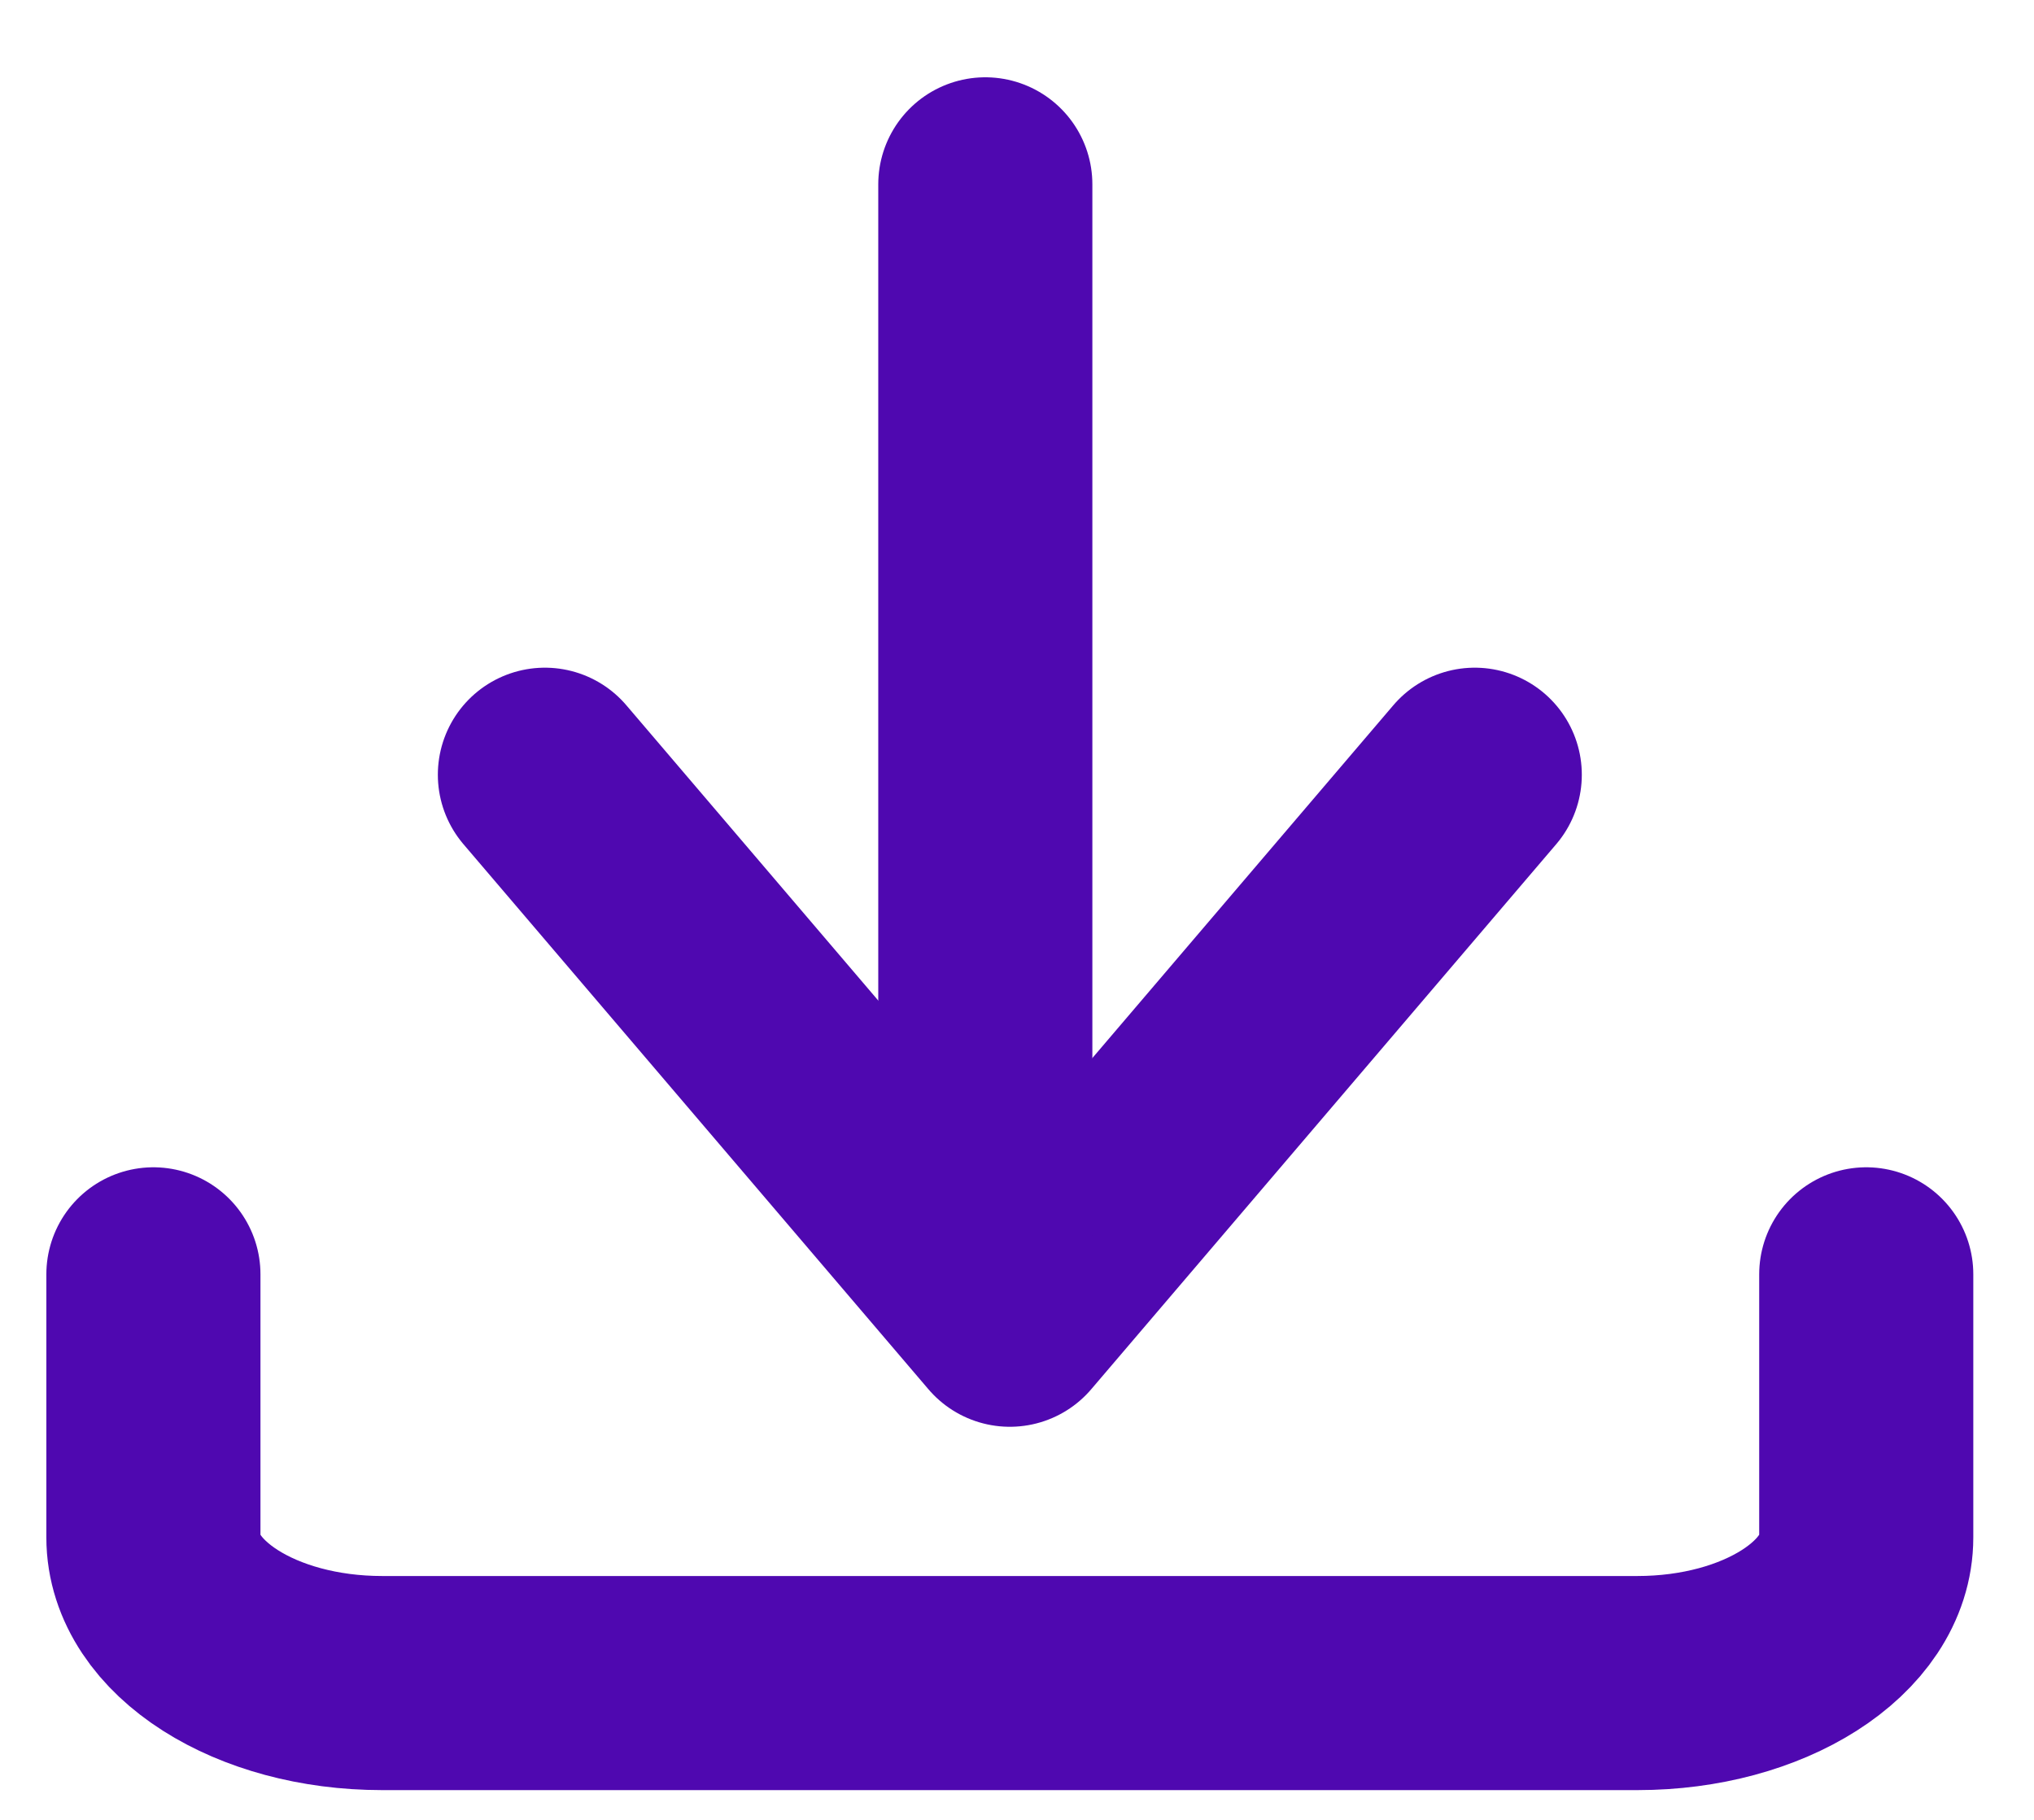
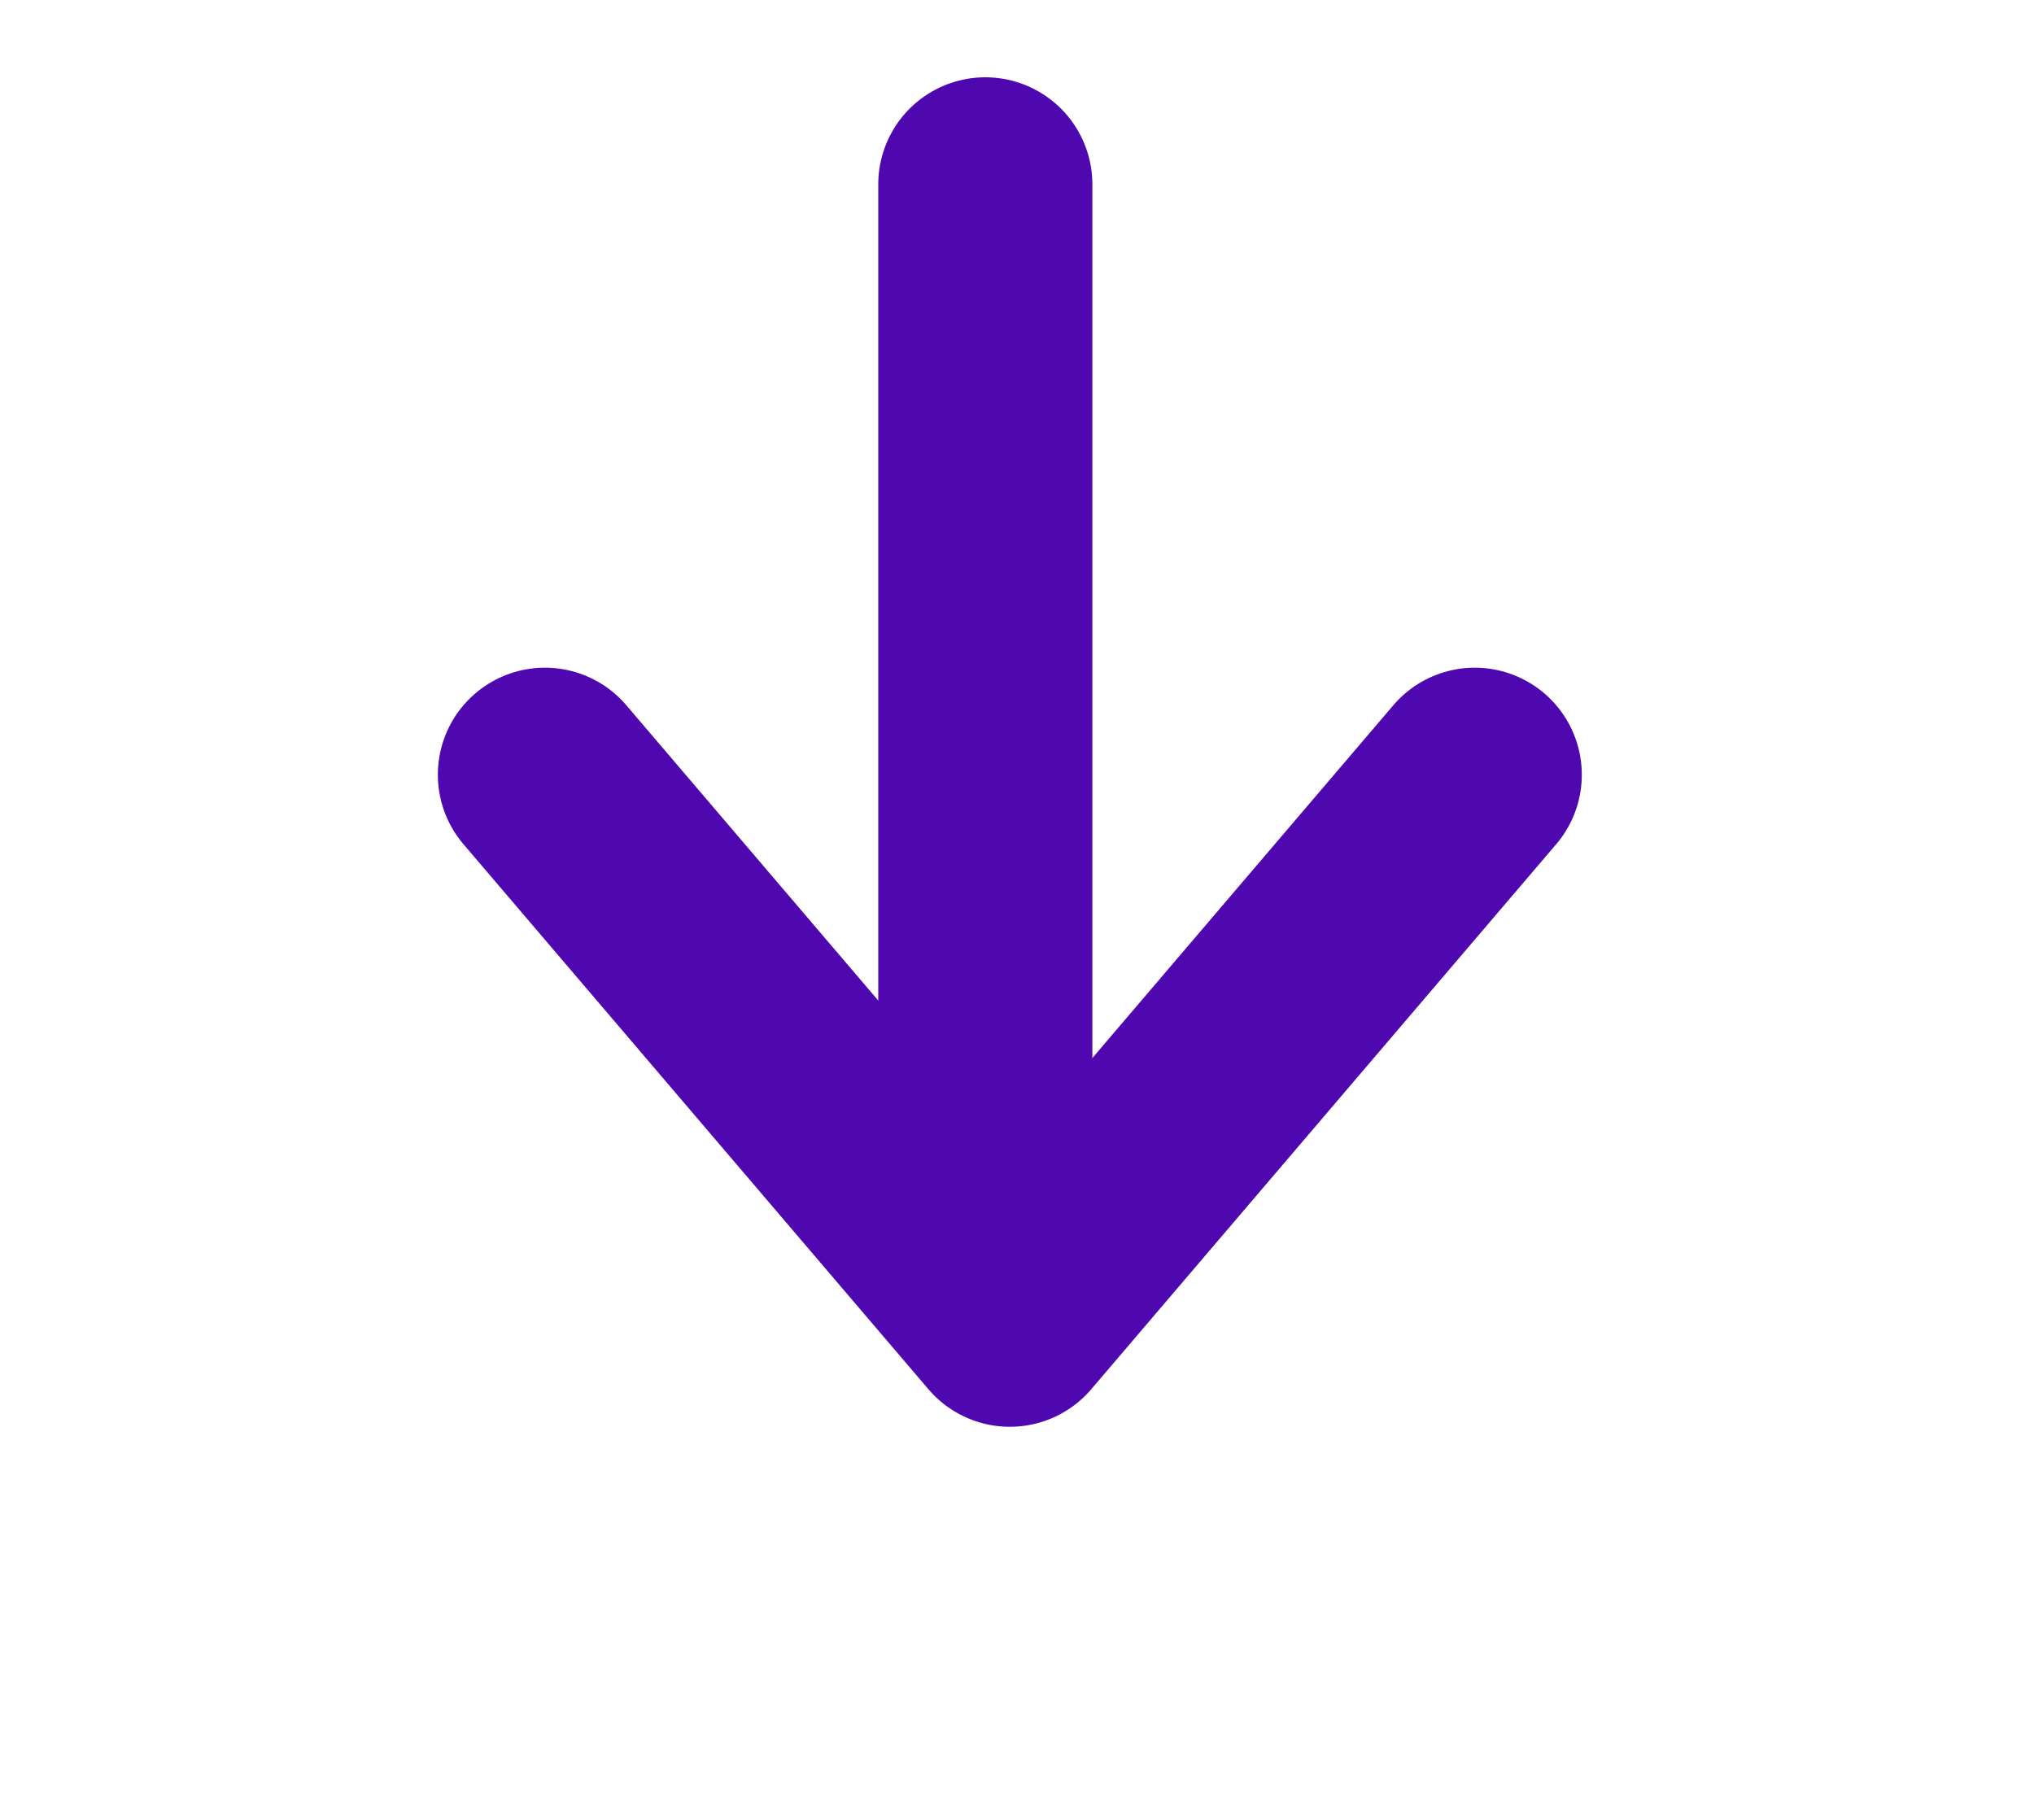
<svg xmlns="http://www.w3.org/2000/svg" width="19" height="17" viewBox="0 0 19 17" fill="none">
-   <path d="M17.433 11.904V14.361C17.433 15.113 16.476 15.722 15.296 15.722H3.569C2.389 15.722 1.433 15.113 1.433 14.361V11.904" stroke="#4F08B0" stroke-width="2" stroke-linecap="round" stroke-linejoin="round" />
  <path d="M5.09 7.237L9.433 12.328L13.776 7.237" stroke="#4F08B0" stroke-width="2" stroke-linecap="round" stroke-linejoin="round" />
  <path d="M9.204 1.722V11.48" stroke="#4F08B0" stroke-width="2" stroke-linecap="round" stroke-linejoin="round" />
</svg>